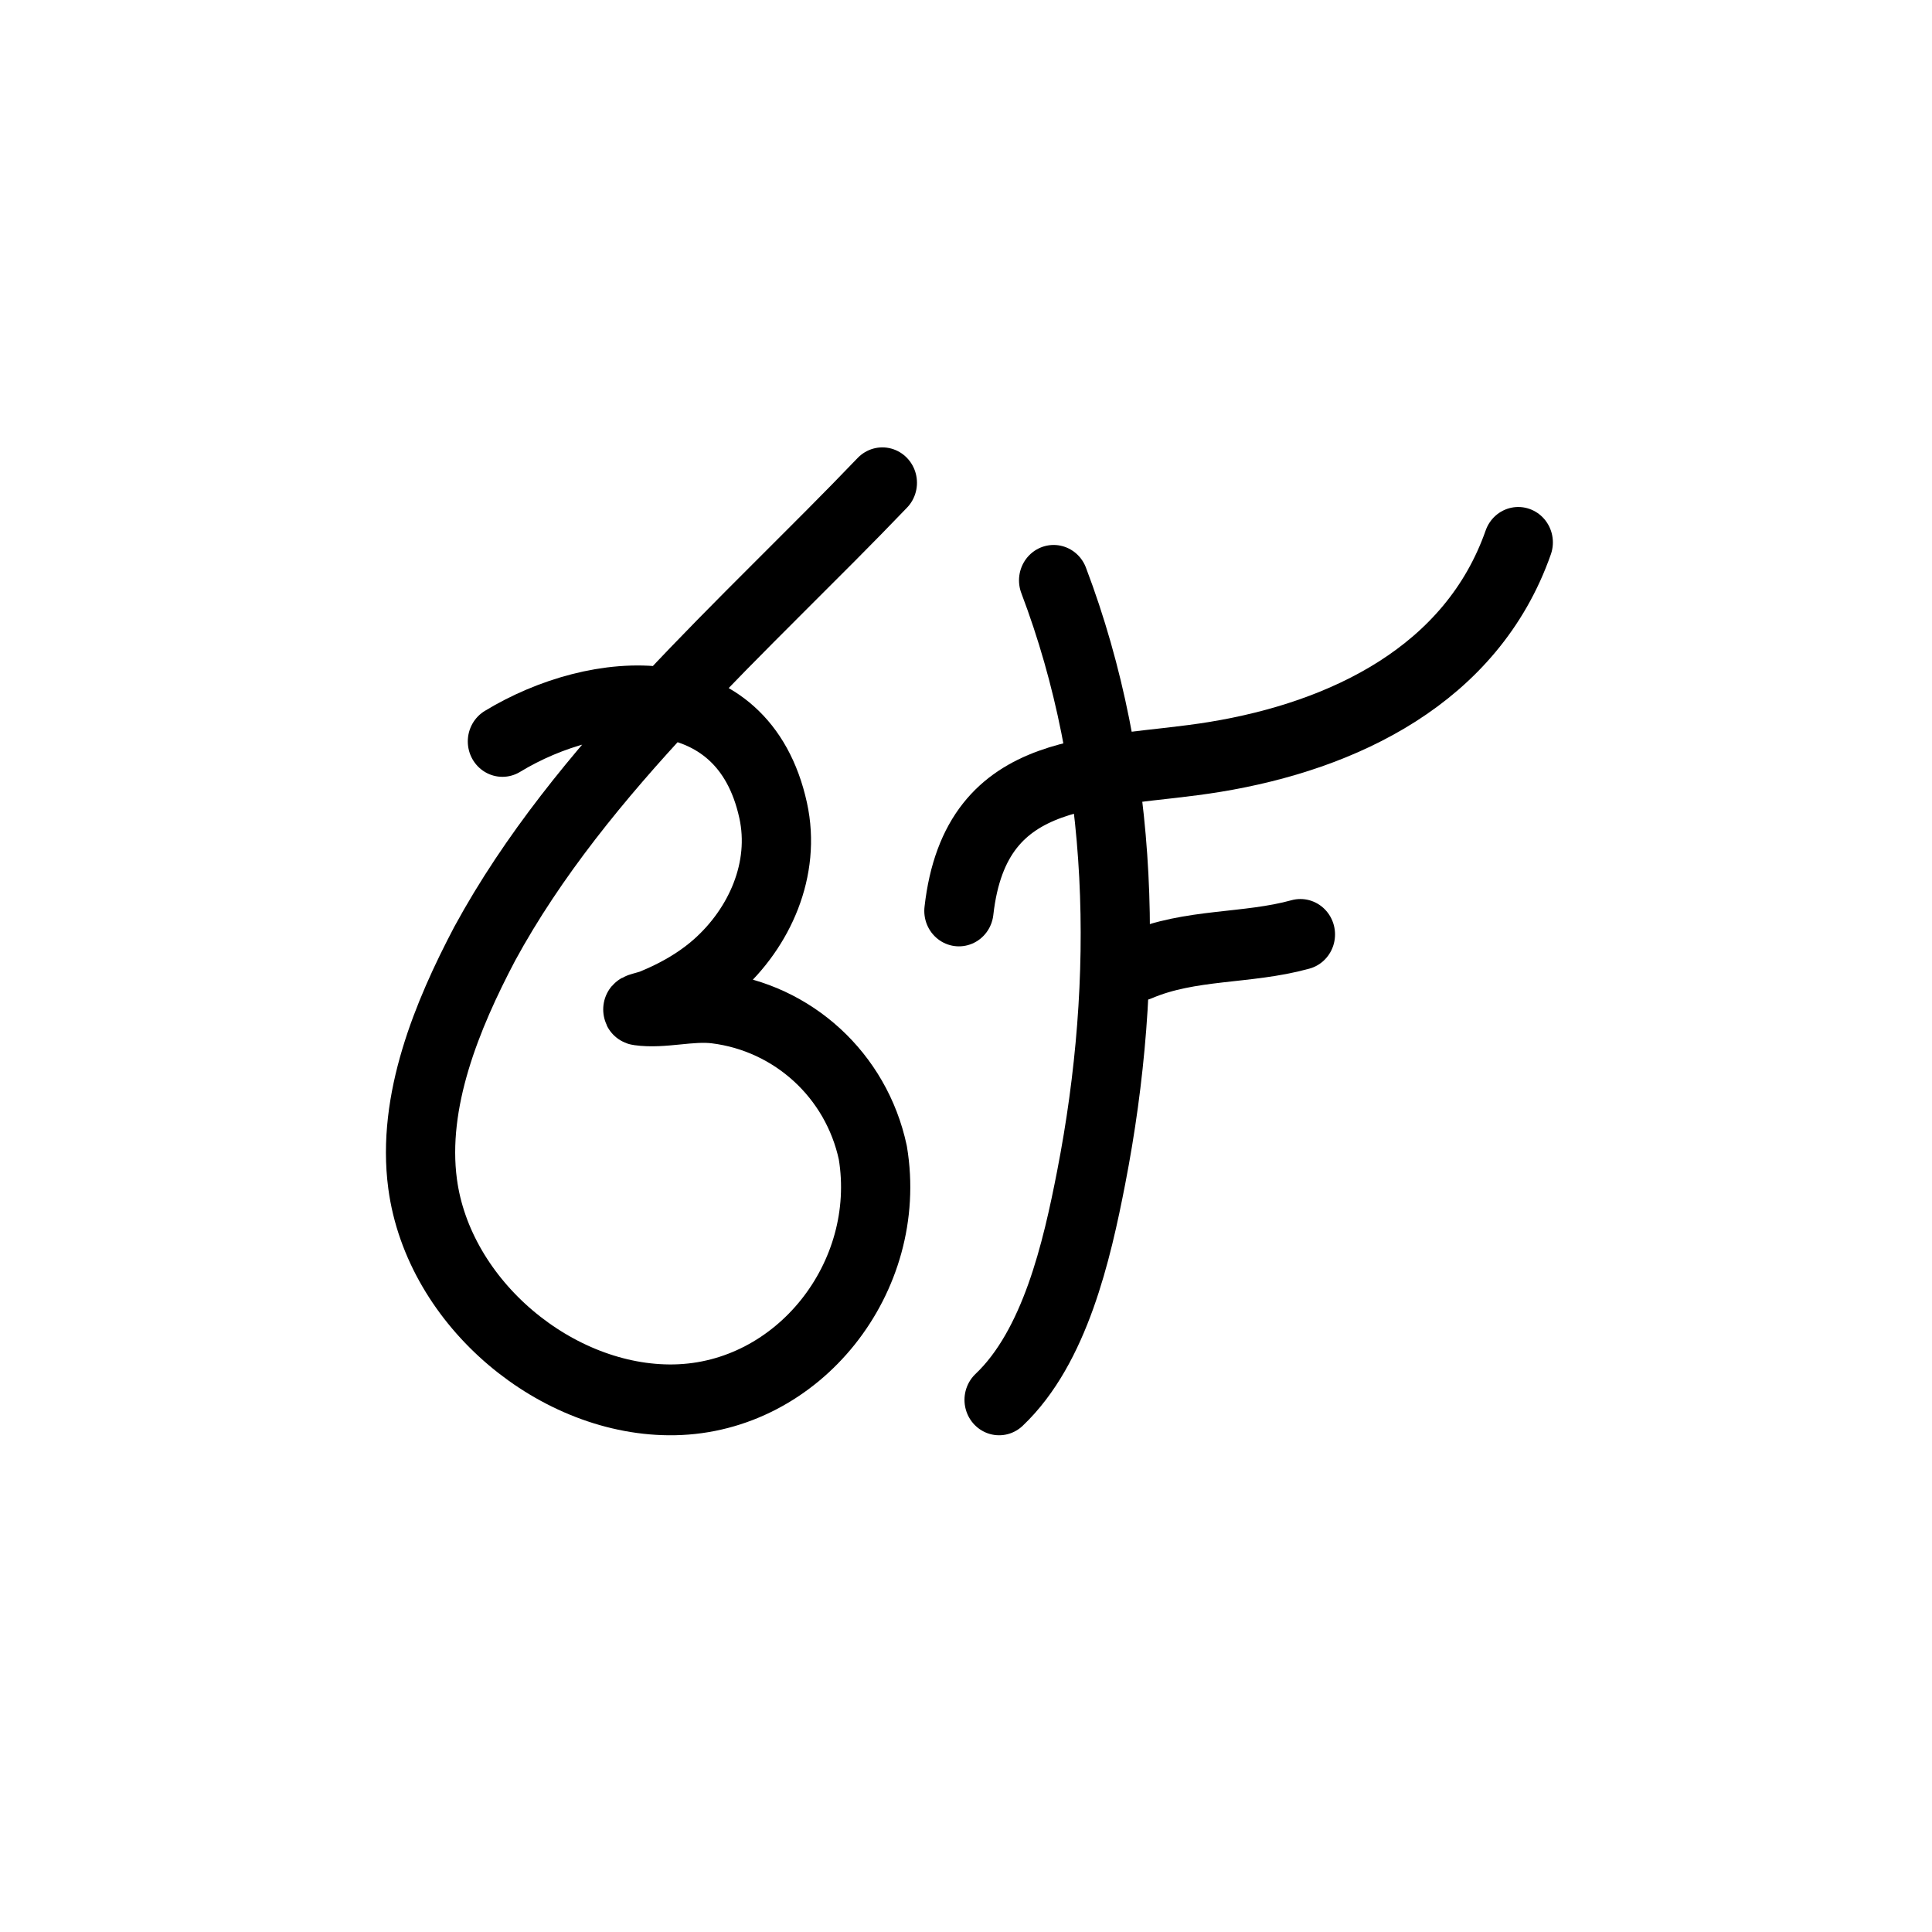
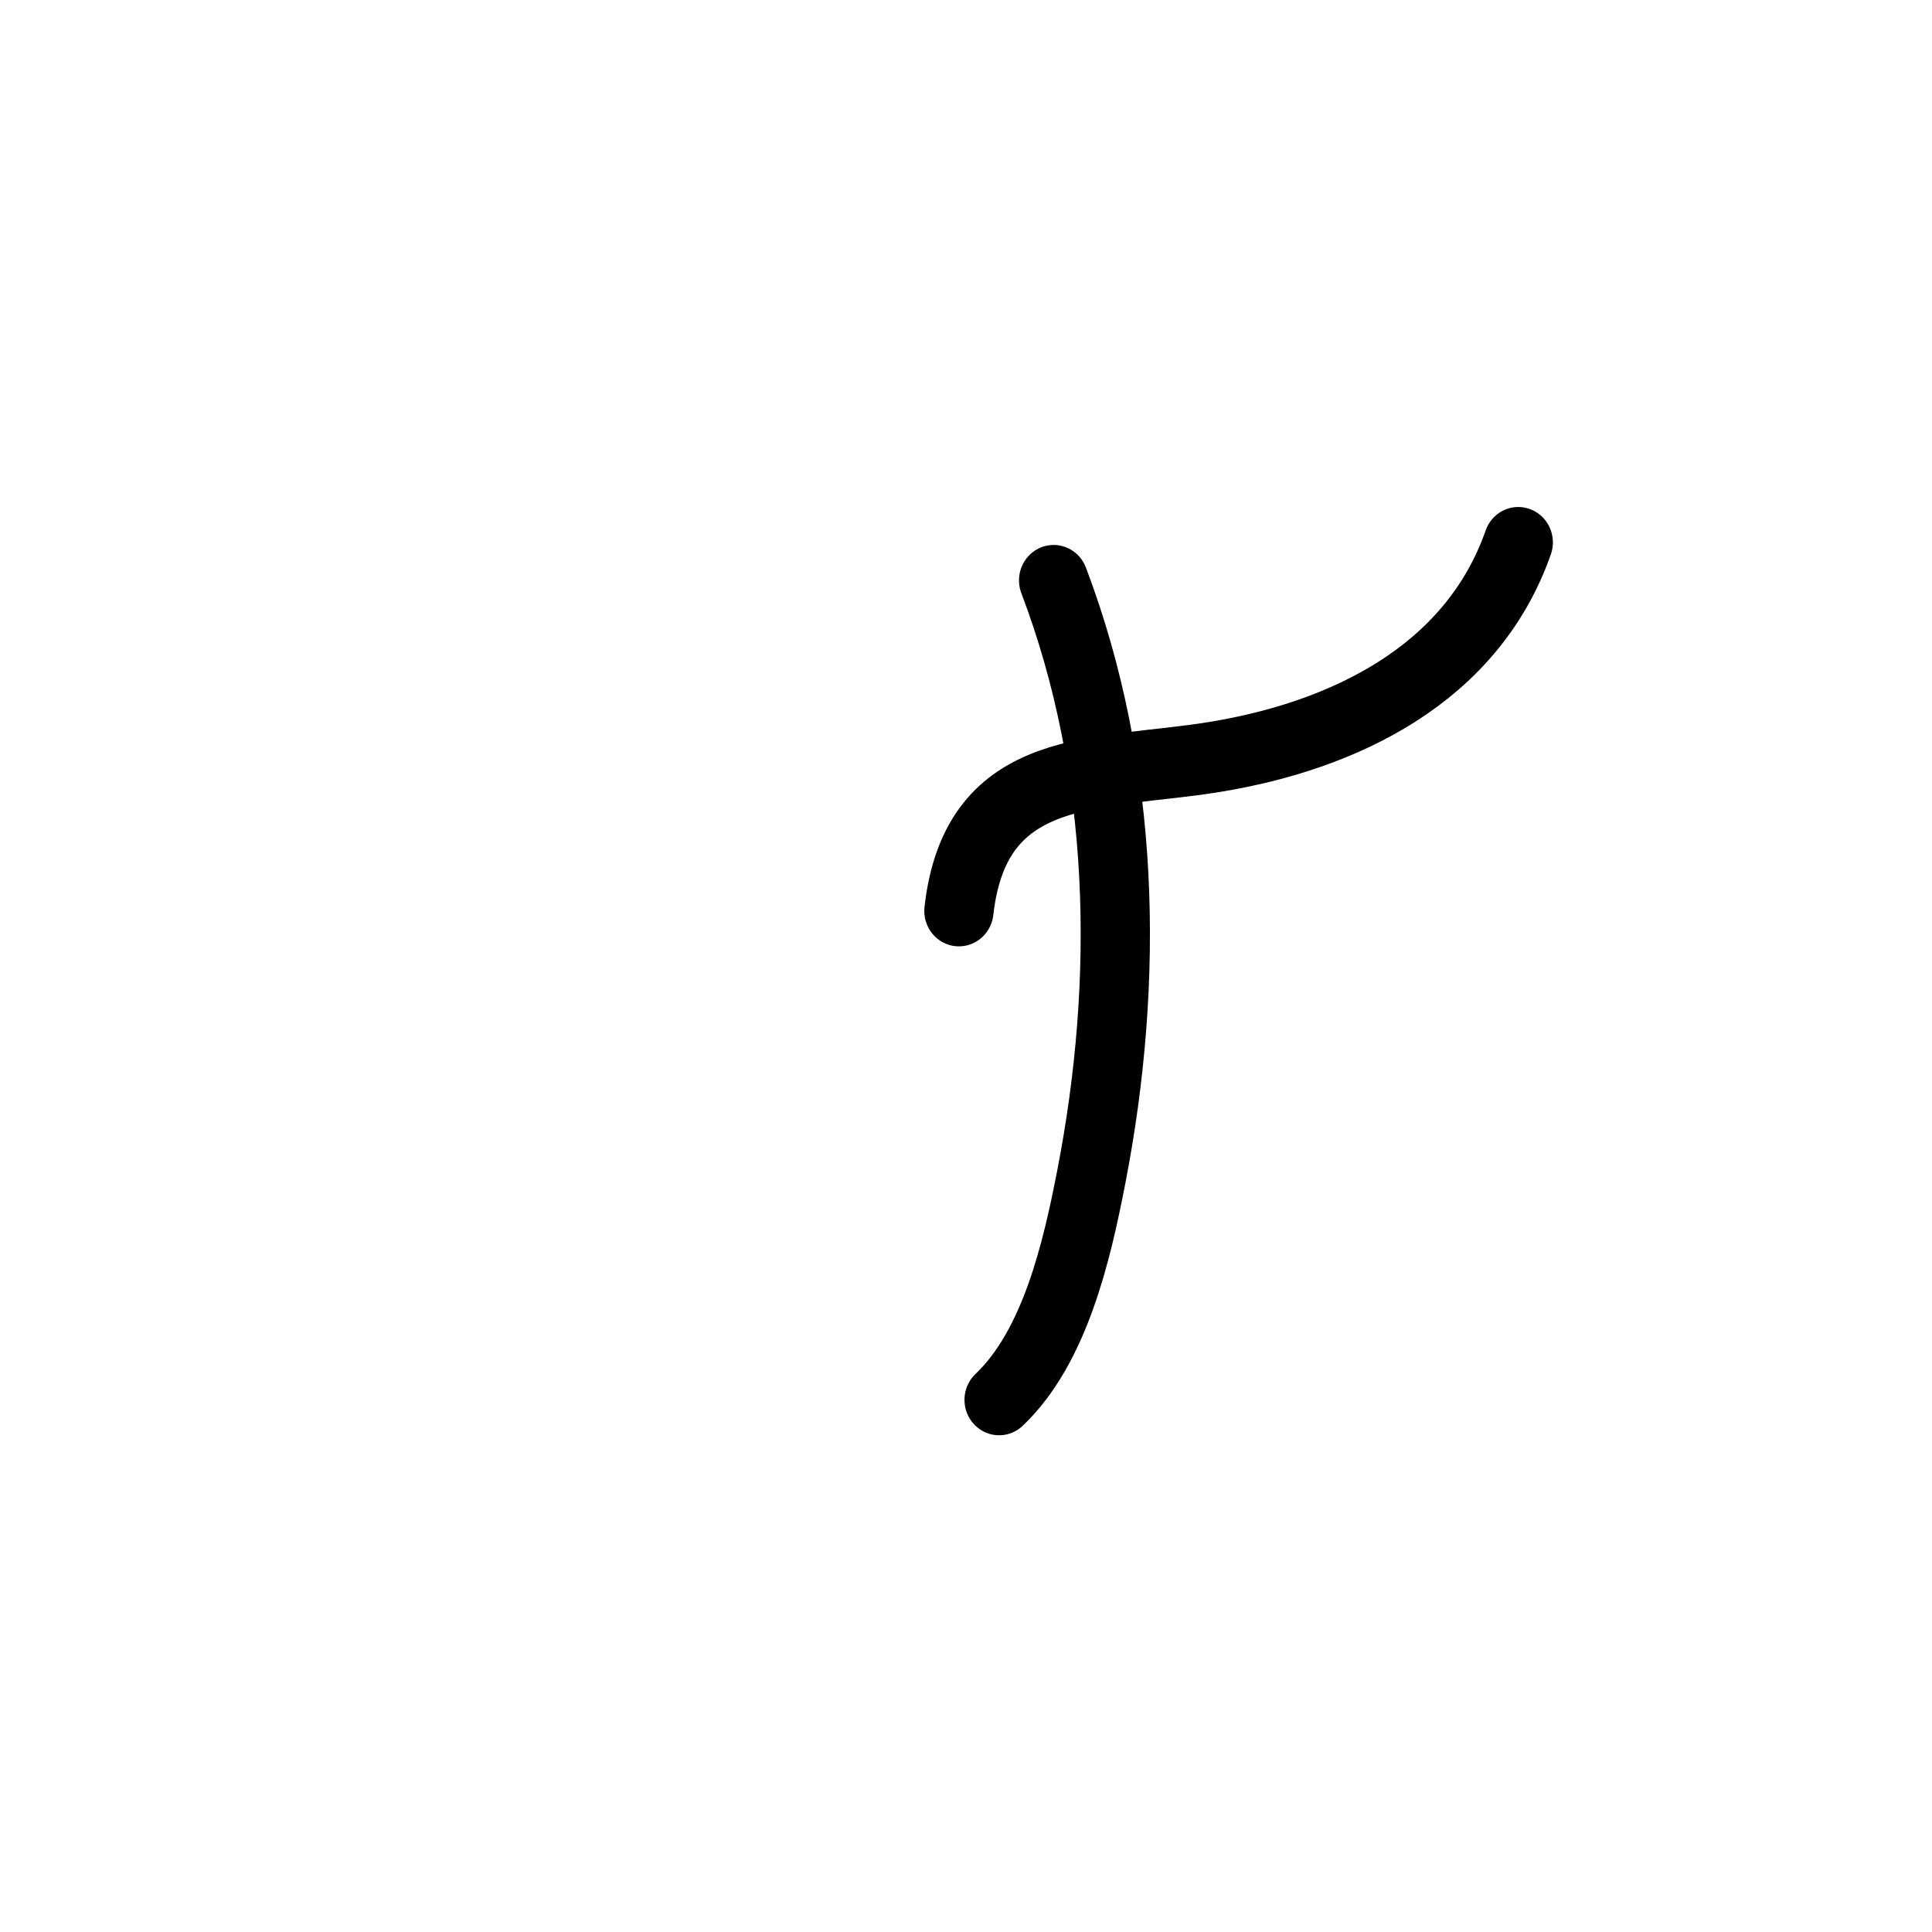
<svg xmlns="http://www.w3.org/2000/svg" xmlns:ns1="http://sodipodi.sourceforge.net/DTD/sodipodi-0.dtd" xmlns:ns2="http://www.inkscape.org/namespaces/inkscape" version="1.1" width="700" height="700" viewBox="308.5,25.5,700,700" id="svg77" ns1:docname="my_watermark.svg" ns2:version="1.2.2 (b0a8486541, 2022-12-01)">
  <defs id="defs81" />
  <ns1:namedview id="namedview79" pagecolor="#ffffff" bordercolor="#000000" borderopacity="0.25" ns2:showpageshadow="2" ns2:pageopacity="0.0" ns2:pagecheckerboard="0" ns2:deskcolor="#d1d1d1" showgrid="false" ns2:zoom="0.89428571" ns2:cx="353.35463" ns2:cy="334.34505" ns2:window-width="1536" ns2:window-height="835" ns2:window-x="0" ns2:window-y="0" ns2:window-maximized="1" ns2:current-layer="svg77" />
  <g fill="none" fill-rule="nonzero" stroke="#000000" stroke-width="none" stroke-linecap="round" stroke-linejoin="round" stroke-miterlimit="10" stroke-dasharray="none" stroke-dashoffset="0" font-family="none" font-weight="none" font-size="none" text-anchor="none" style="mix-blend-mode:normal" id="g75" transform="matrix(4.182,0,0,4.277,-1346.973,-710.934)">
    <g id="stage">
      <g id="layer1 1">
        <path d="" id="Path 1" fill="none" stroke-width="1" />
-         <path d="m 439.385,234.992 c 8.184,-4.86 20.829,-5.883 23.456,5.847 1.113,4.97 -1.17,9.943 -4.895,13.178 -1.232,1.069 -2.642,1.941 -4.114,2.639 -0.522,0.248 -0.914,0.416 -1.45,0.636 -0.391,0.16 -1.603,0.397 -1.184,0.456 2.106,0.295 4.473,-0.427 6.677,-0.16 6.683,0.809 12.167,5.68 13.602,12.25 1.789,10.549 -6.432,20.733 -17.19,20.931 -10.153,0.187 -20.429,-8.128 -21.817,-18.297 -0.958,-7.014 2.124,-14.292 5.379,-20.337 8.278,-14.891 22.64,-26.981 34.452,-39.051" id="path65" fill-opacity="0" fill="#000000" stroke-width="6" />
        <path d="m 487.141,221.35 c 6.229,16.048 6.591,33.804 3.255,50.572 -1.244,6.25 -3.134,14.357 -7.979,18.849" id="path67" fill-opacity="0" fill="#000000" stroke-width="6" />
        <path d="m 478.935,249.353 c 1.473,-12.809 12.198,-11.446 22.186,-13.049 11.138,-1.787 22.248,-6.949 26.274,-18.17" id="path69" fill-opacity="0" fill="#000000" stroke-width="6" />
-         <path d="m 494.506,253.976 c 4.504,-1.878 9.364,-1.374 14.015,-2.632" id="path71" fill-opacity="0" fill="#000000" stroke-width="6" />
      </g>
    </g>
  </g>
</svg>